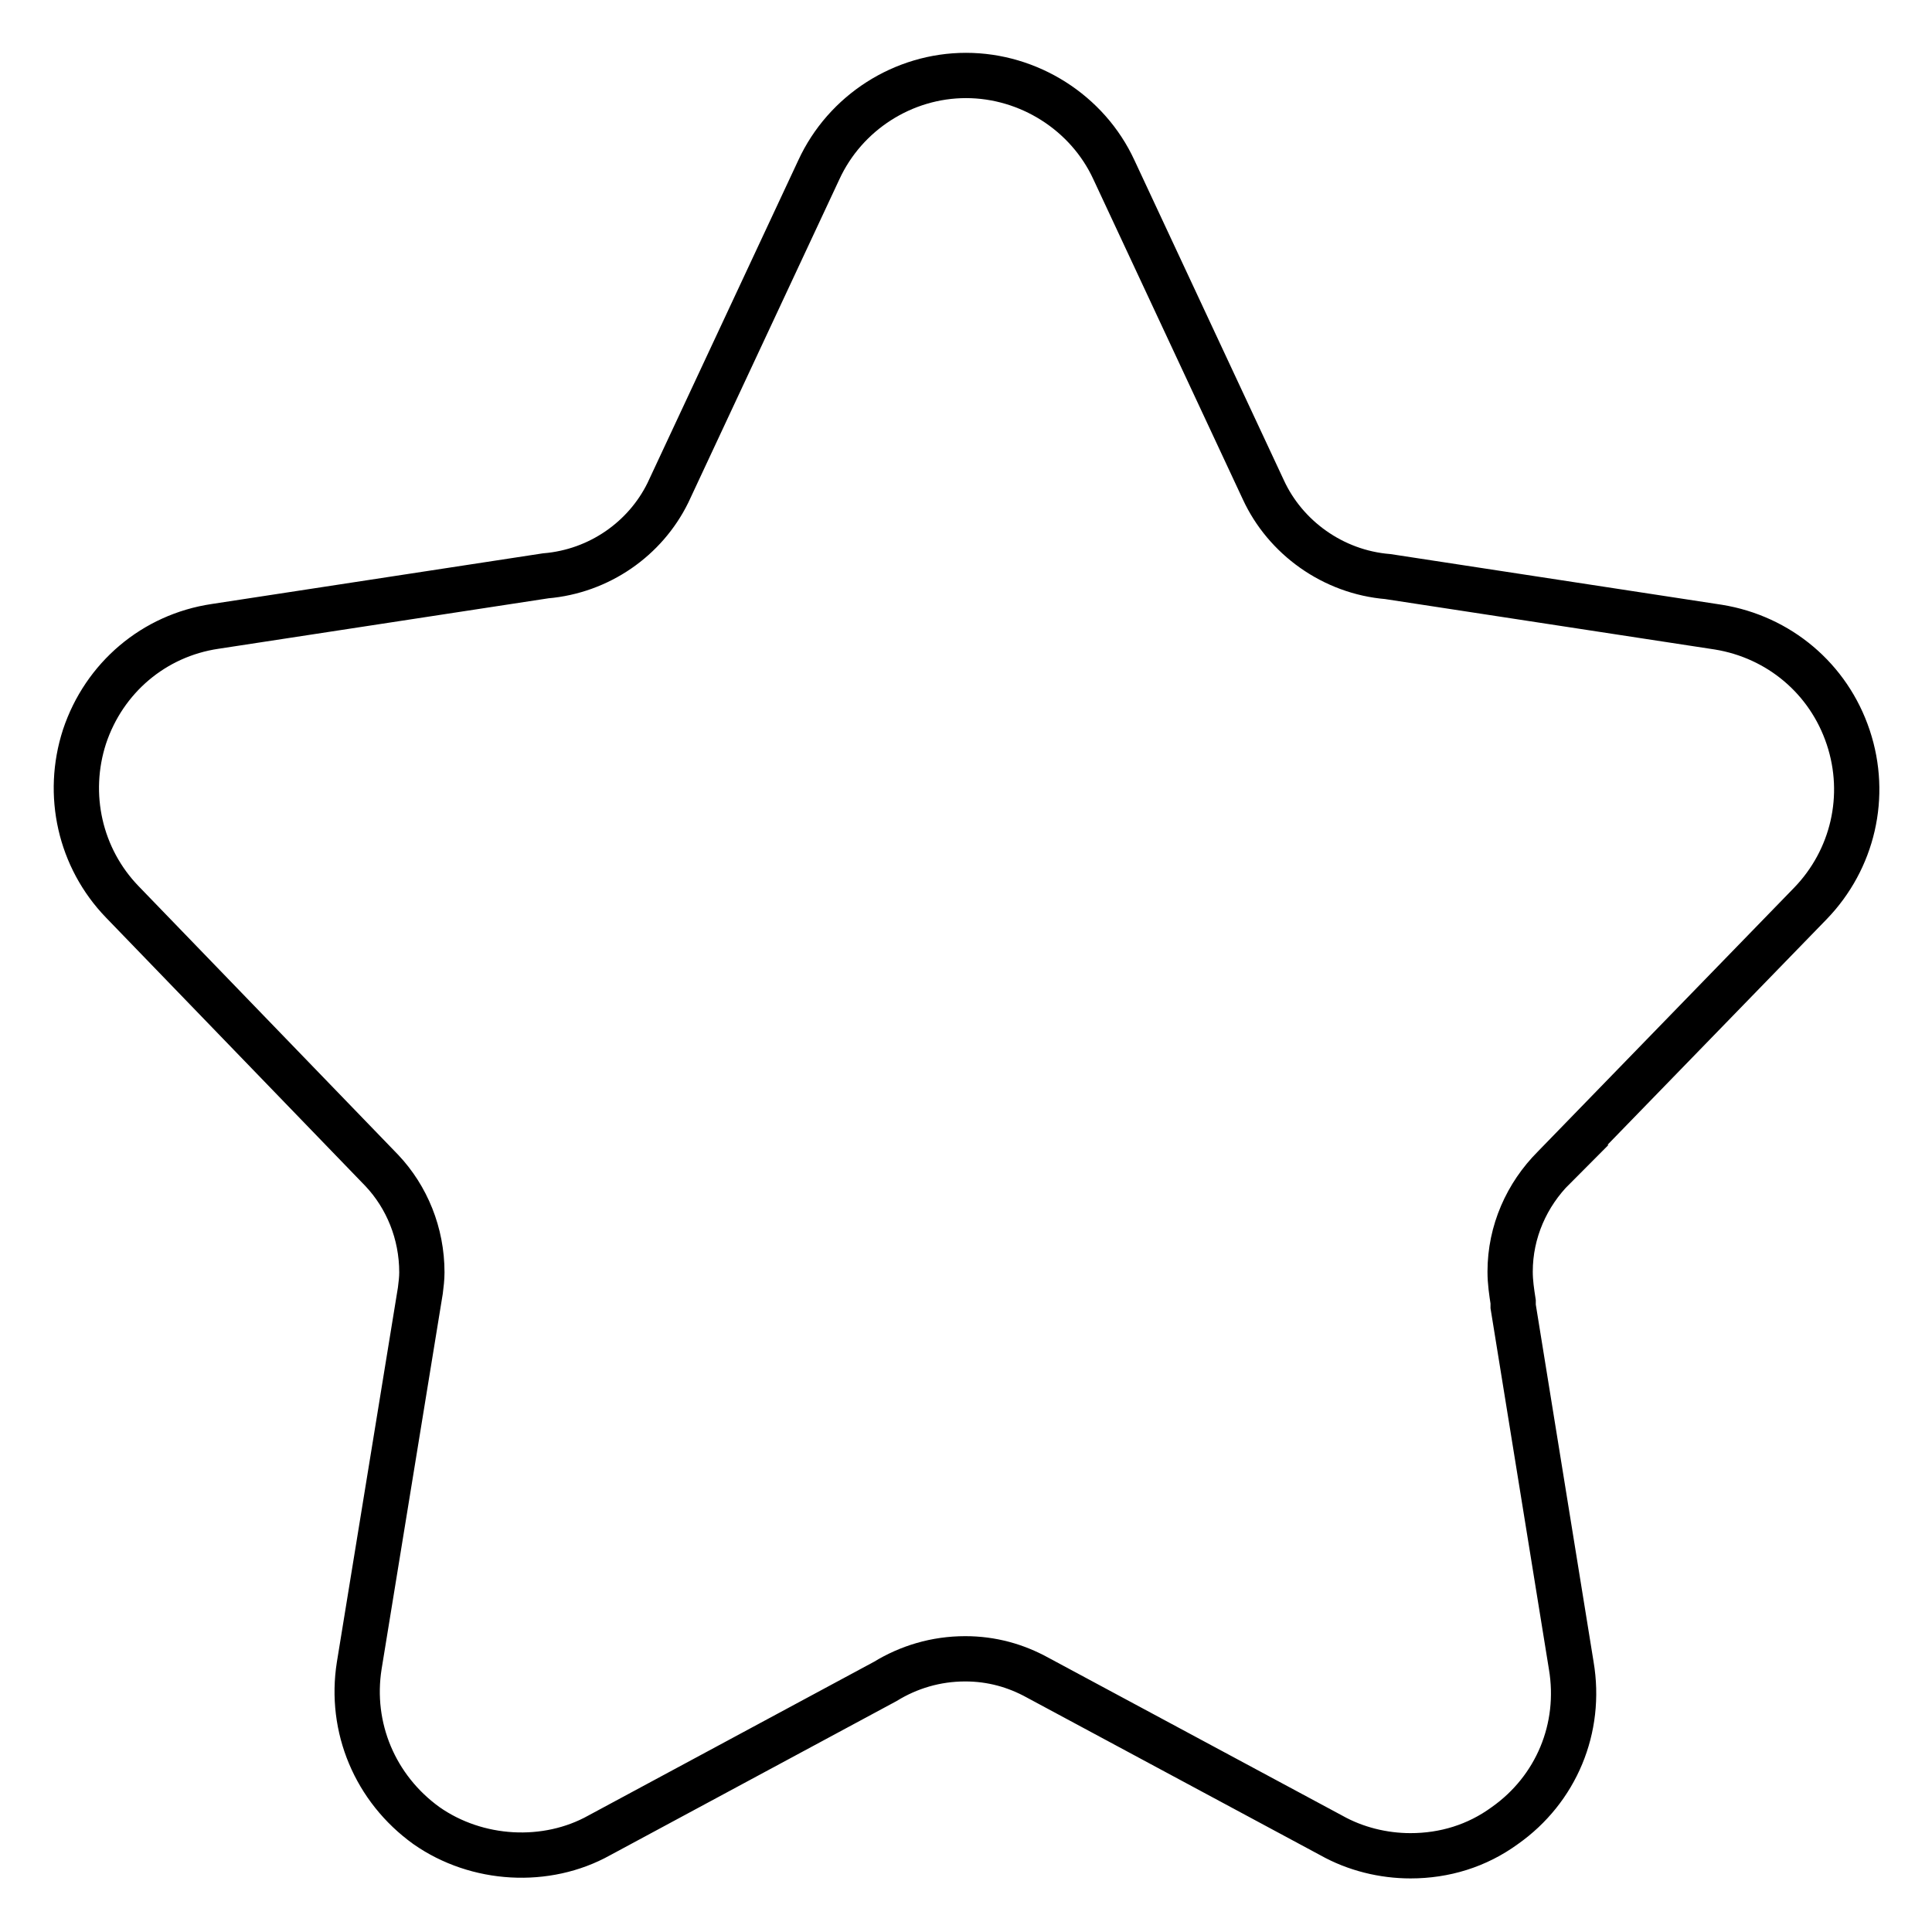
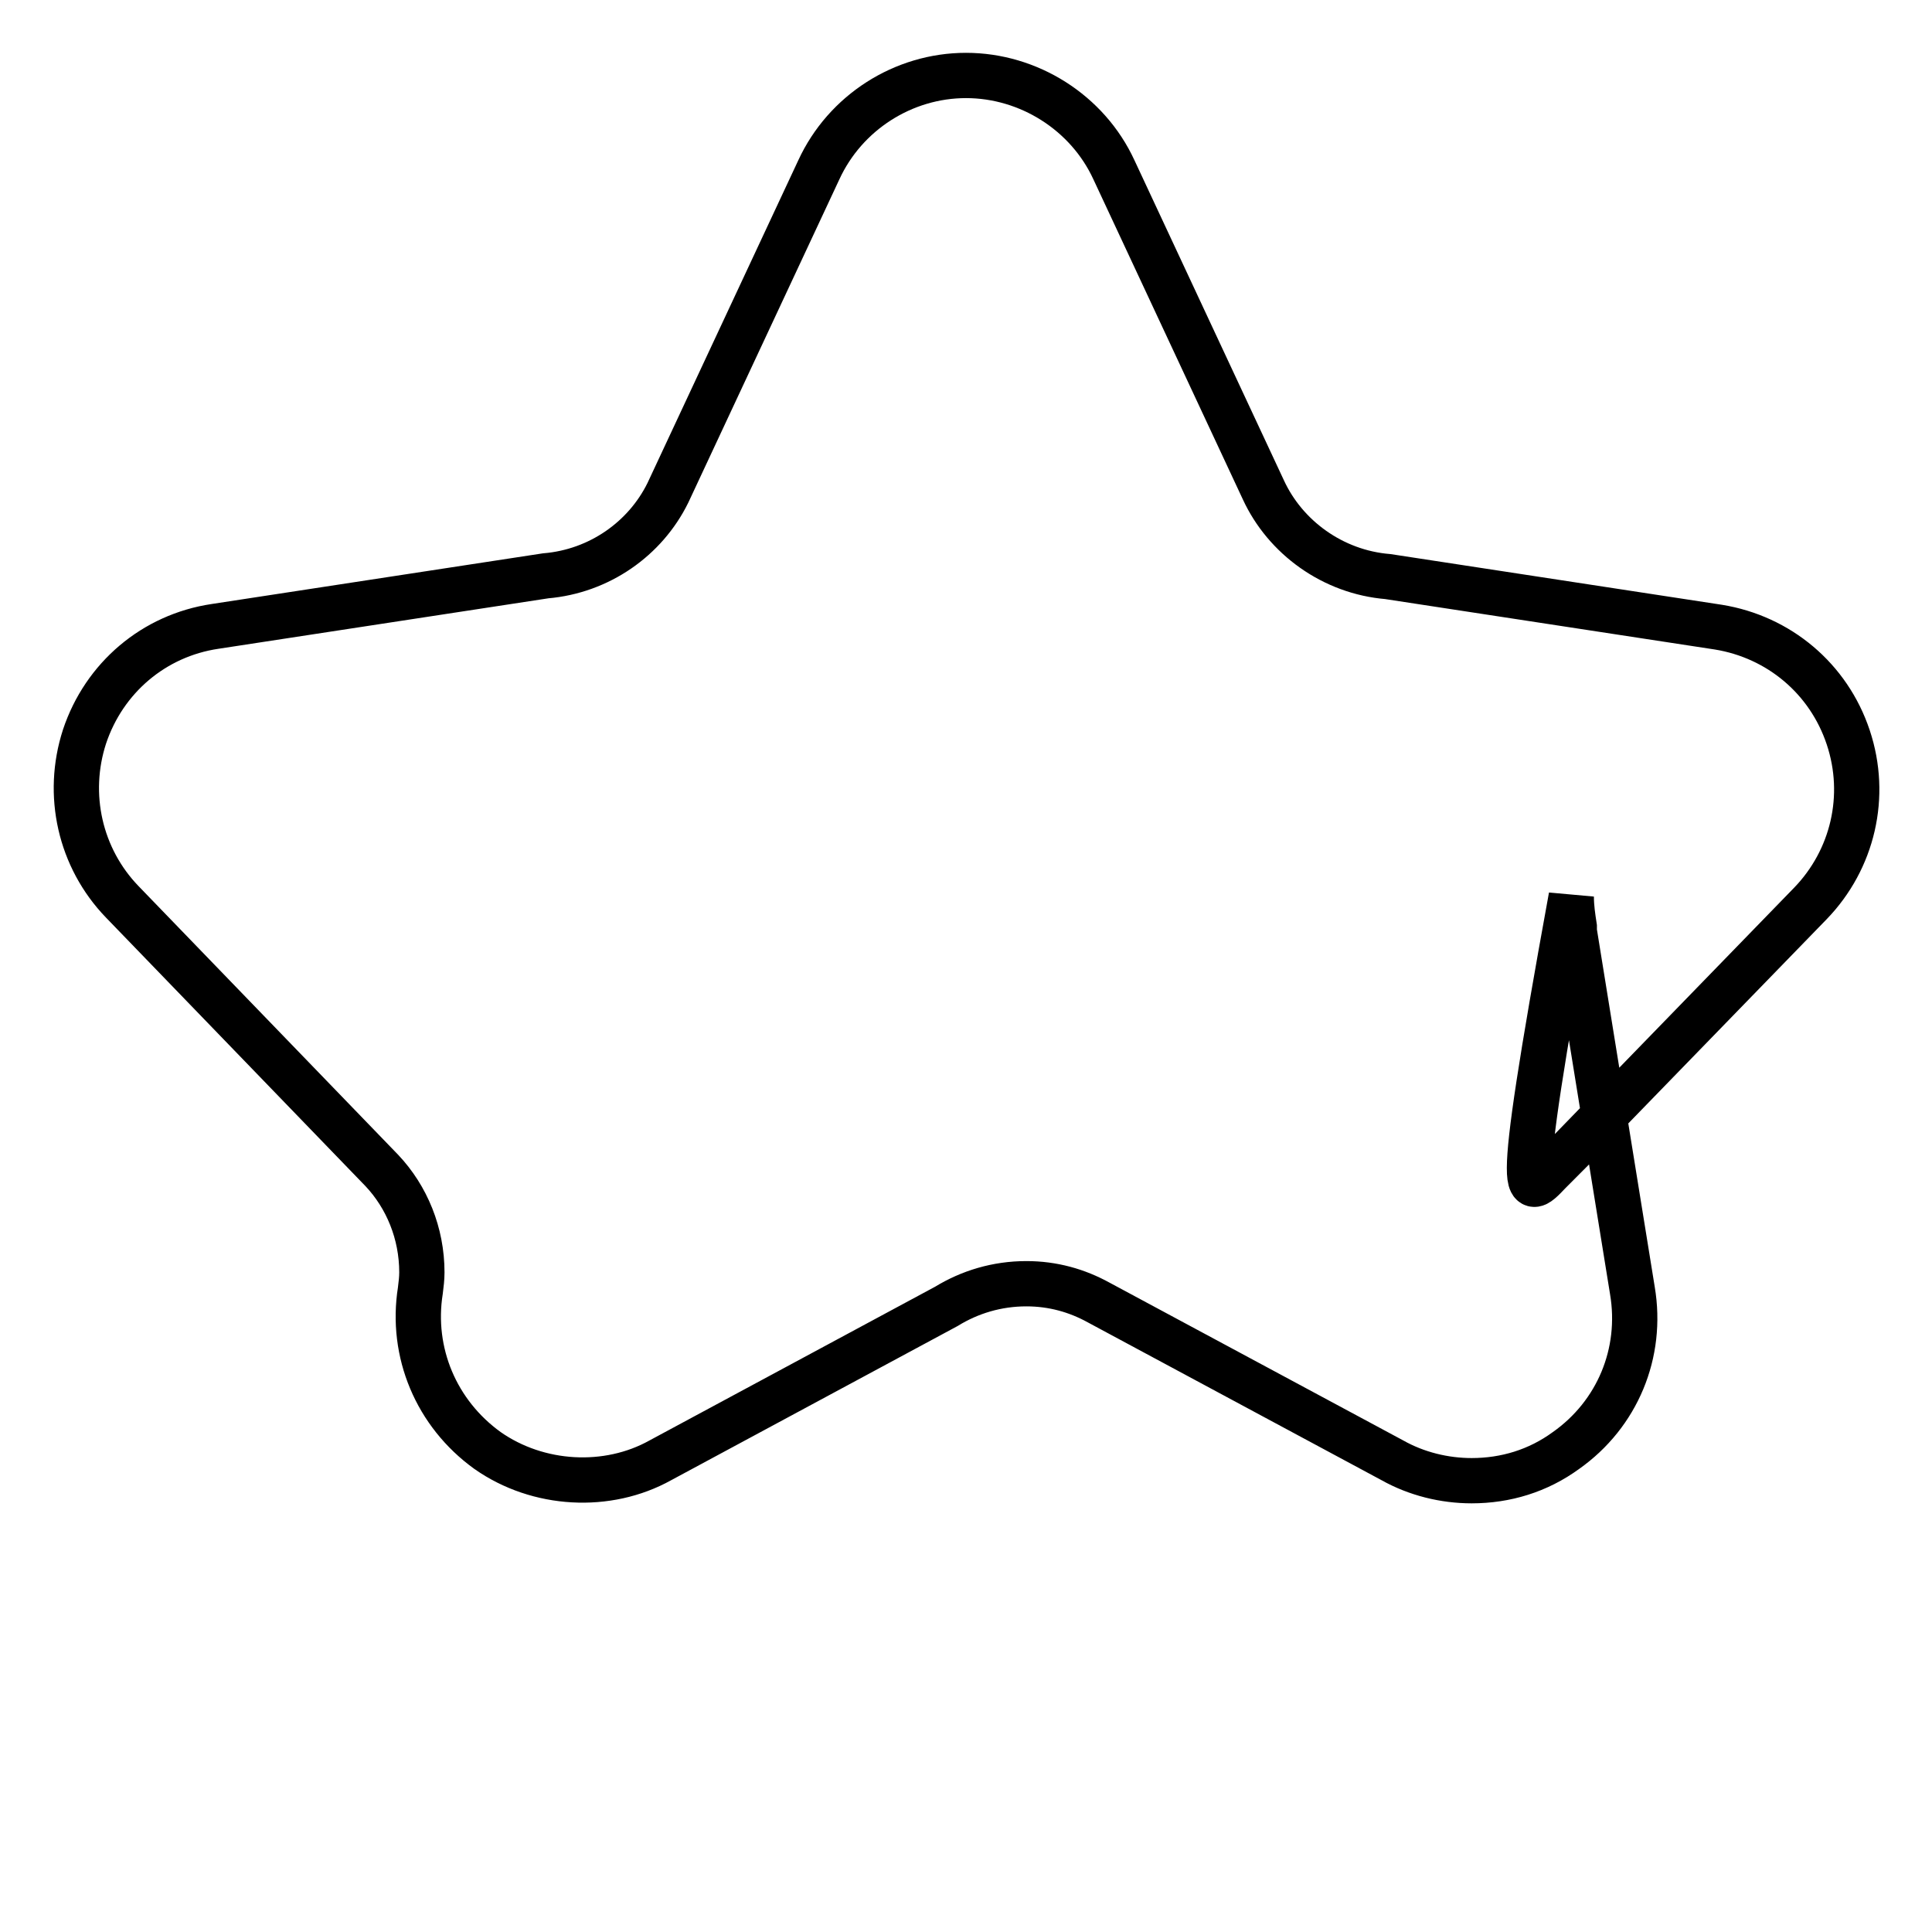
<svg xmlns="http://www.w3.org/2000/svg" version="1.1" x="0px" y="0px" viewBox="0 0 256 256" enable-background="new 0 0 256 256" xml:space="preserve">
  <g>
-     <path stroke-width="6" fill-opacity="0" stroke="#000000" d="M205.9,154.7l34-35c5.6-5.8,7.6-14.2,5-22c-2.6-7.8-9.2-13.3-17.2-14.6l-43.8-6.7 c-7.3-0.6-13.6-5.2-16.5-11.5l-19.8-42.4C144.1,14.9,136.3,10,128,10c-8.3,0-16,4.9-19.5,12.5l-20,42.8c-3,6.1-9.1,10.4-16.2,11 l-43.8,6.7c-8.1,1.2-14.7,6.8-17.3,14.6c-2.5,7.7-0.6,16.1,5,21.9l34.4,35.6c0,0,0,0,0,0c3.3,3.5,5.3,8.3,5.3,13.5 c0,0.8-0.1,1.6-0.2,2.4l-8.1,49.7c-1.3,8.2,2.1,16.3,8.9,21.2c6.7,4.7,15.9,5.2,22.9,1.3l37.9-20.4c3.1-1.9,6.7-3,10.6-3 c3.5,0,6.7,0.9,9.6,2.5l38.9,20.9c3.2,1.8,6.9,2.7,10.5,2.7c4.5,0,8.8-1.3,12.5-4c6.8-4.8,10.2-12.9,8.8-21.2l-7.7-47.6 c0-0.2,0-0.4,0-0.6c-0.2-1.3-0.4-2.6-0.4-4C200.1,163.2,202.3,158.3,205.9,154.7C205.8,154.7,205.8,154.7,205.9,154.7L205.9,154.7z " />
+     <path stroke-width="6" fill-opacity="0" stroke="#000000" d="M205.9,154.7l34-35c5.6-5.8,7.6-14.2,5-22c-2.6-7.8-9.2-13.3-17.2-14.6l-43.8-6.7 c-7.3-0.6-13.6-5.2-16.5-11.5l-19.8-42.4C144.1,14.9,136.3,10,128,10c-8.3,0-16,4.9-19.5,12.5l-20,42.8c-3,6.1-9.1,10.4-16.2,11 l-43.8,6.7c-8.1,1.2-14.7,6.8-17.3,14.6c-2.5,7.7-0.6,16.1,5,21.9l34.4,35.6c0,0,0,0,0,0c3.3,3.5,5.3,8.3,5.3,13.5 c0,0.8-0.1,1.6-0.2,2.4c-1.3,8.2,2.1,16.3,8.9,21.2c6.7,4.7,15.9,5.2,22.9,1.3l37.9-20.4c3.1-1.9,6.7-3,10.6-3 c3.5,0,6.7,0.9,9.6,2.5l38.9,20.9c3.2,1.8,6.9,2.7,10.5,2.7c4.5,0,8.8-1.3,12.5-4c6.8-4.8,10.2-12.9,8.8-21.2l-7.7-47.6 c0-0.2,0-0.4,0-0.6c-0.2-1.3-0.4-2.6-0.4-4C200.1,163.2,202.3,158.3,205.9,154.7C205.8,154.7,205.8,154.7,205.9,154.7L205.9,154.7z " />
  </g>
</svg>